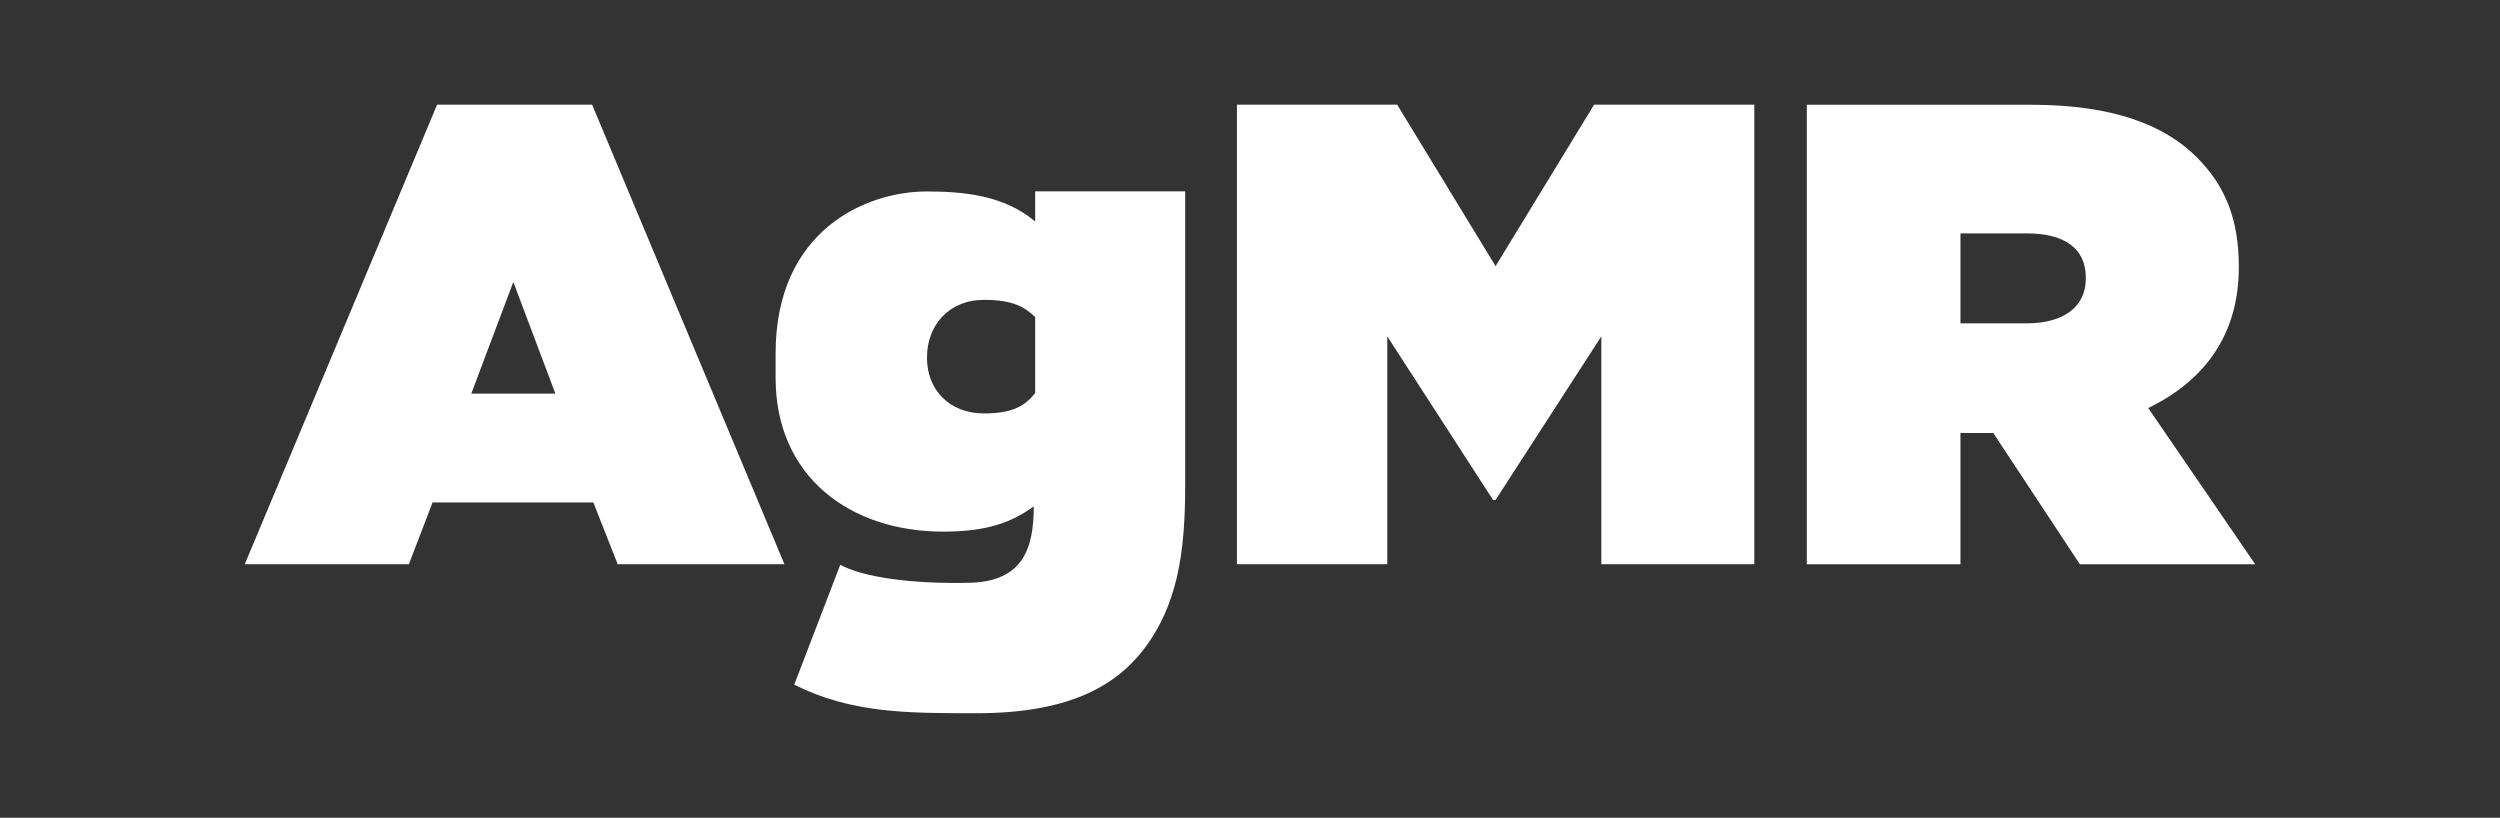
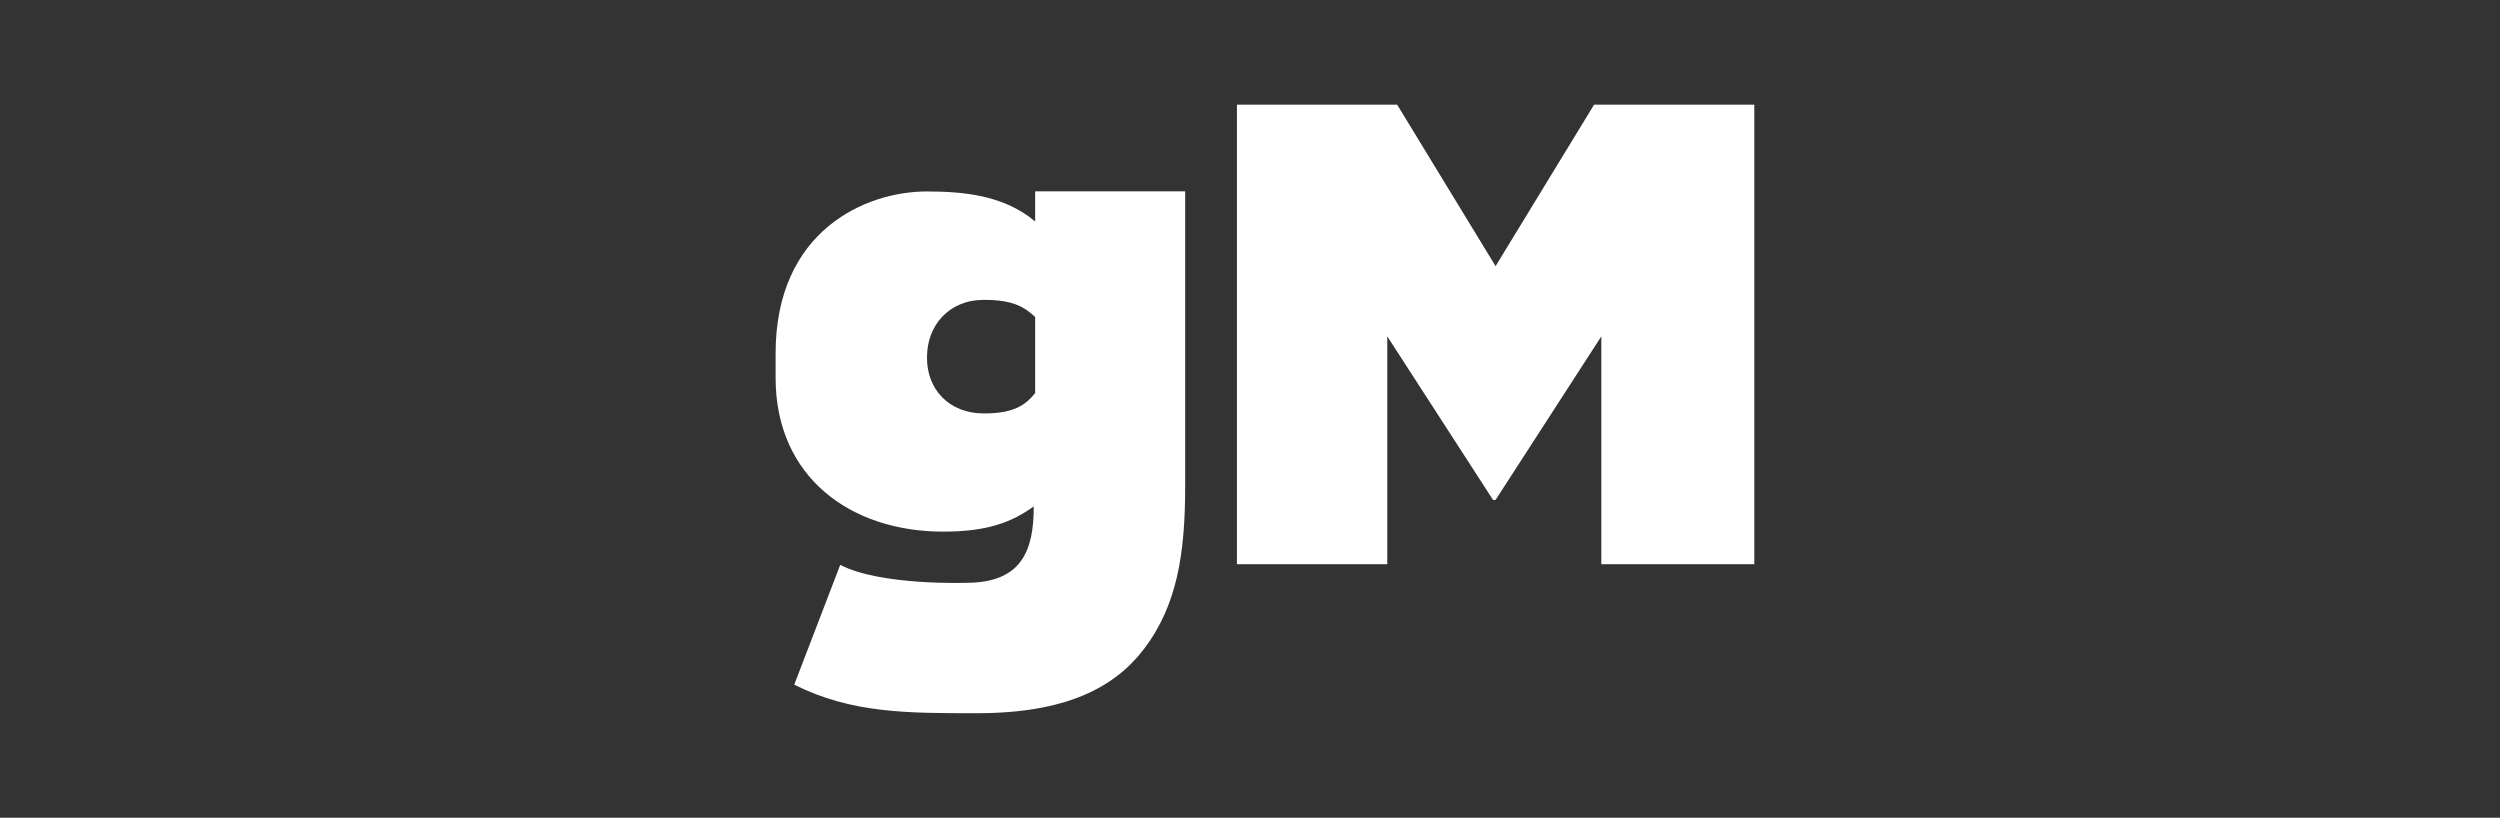
<svg xmlns="http://www.w3.org/2000/svg" viewBox="0 0 303.31 99.21">
  <rect x="0" y="0" width="303.31" height="99.21" fill="#333333" stroke="none" />
  <defs>
    <style>.c{fill:#fff;}</style>
  </defs>
  <g id="a" />
  <g id="b">
    <g>
      <polygon class="c" points="181.45 32.29 169.51 12.7 150.07 12.7 150.07 68.45 168.31 68.45 168.31 40.81 181.14 60.65 181.45 60.65 194.28 40.81 194.28 68.45 212.84 68.45 212.84 12.7 193.4 12.7 181.45 32.29" />
-       <path class="c" d="M260.63,49.5c6.77-3.27,10.99-8.84,10.99-17.04v-.16c0-5.73-1.67-9.8-5.1-13.22-3.9-3.9-10.12-6.37-20.07-6.37h-27.24v55.75h18.64v-15.93h3.98l10.51,15.93h21.27l-12.98-18.96Zm-7.57-15.69c0,3.42-2.71,5.42-7.17,5.42h-8.04v-10.91h8.12c4.38,0,7.09,1.75,7.09,5.34v.16Z" />
      <path class="c" d="M125.59,23.2v3.67c-3.81-3.21-8.74-3.64-13.17-3.64-7.34,0-18.32,4.7-18.32,19.64v2.98c0,12.03,9.09,18.65,20.32,18.65,5.46,0,8.36-1.17,11-3.06,0,5.34-1.44,9.27-8.21,9.27,0,0-10.41,.36-15.27-2.18l-5.58,14.54c7.01,3.5,13.78,3.46,22.18,3.46,10.8,0,16.67-3.12,20.22-7.75,4.09-5.34,5.03-11.73,5.03-19.77V23.23h-.01v-.02h-18.2Zm0,24.49c-1.22,1.51-2.65,2.47-6.22,2.47-4.25,0-6.9-2.95-6.9-6.69v-.16c0-3.82,2.65-6.93,6.9-6.93,3.61,0,4.95,.9,6.22,2.08v9.23Z" />
-       <path class="c" d="M53.03,12.7l-23.33,55.75h19.91l2.87-7.49h19.51l2.95,7.49h20.23L71.84,12.7h-18.81Zm4.15,35.05l5.1-13.54,5.1,13.54h-10.2Z" />
    </g>
  </g>
</svg>